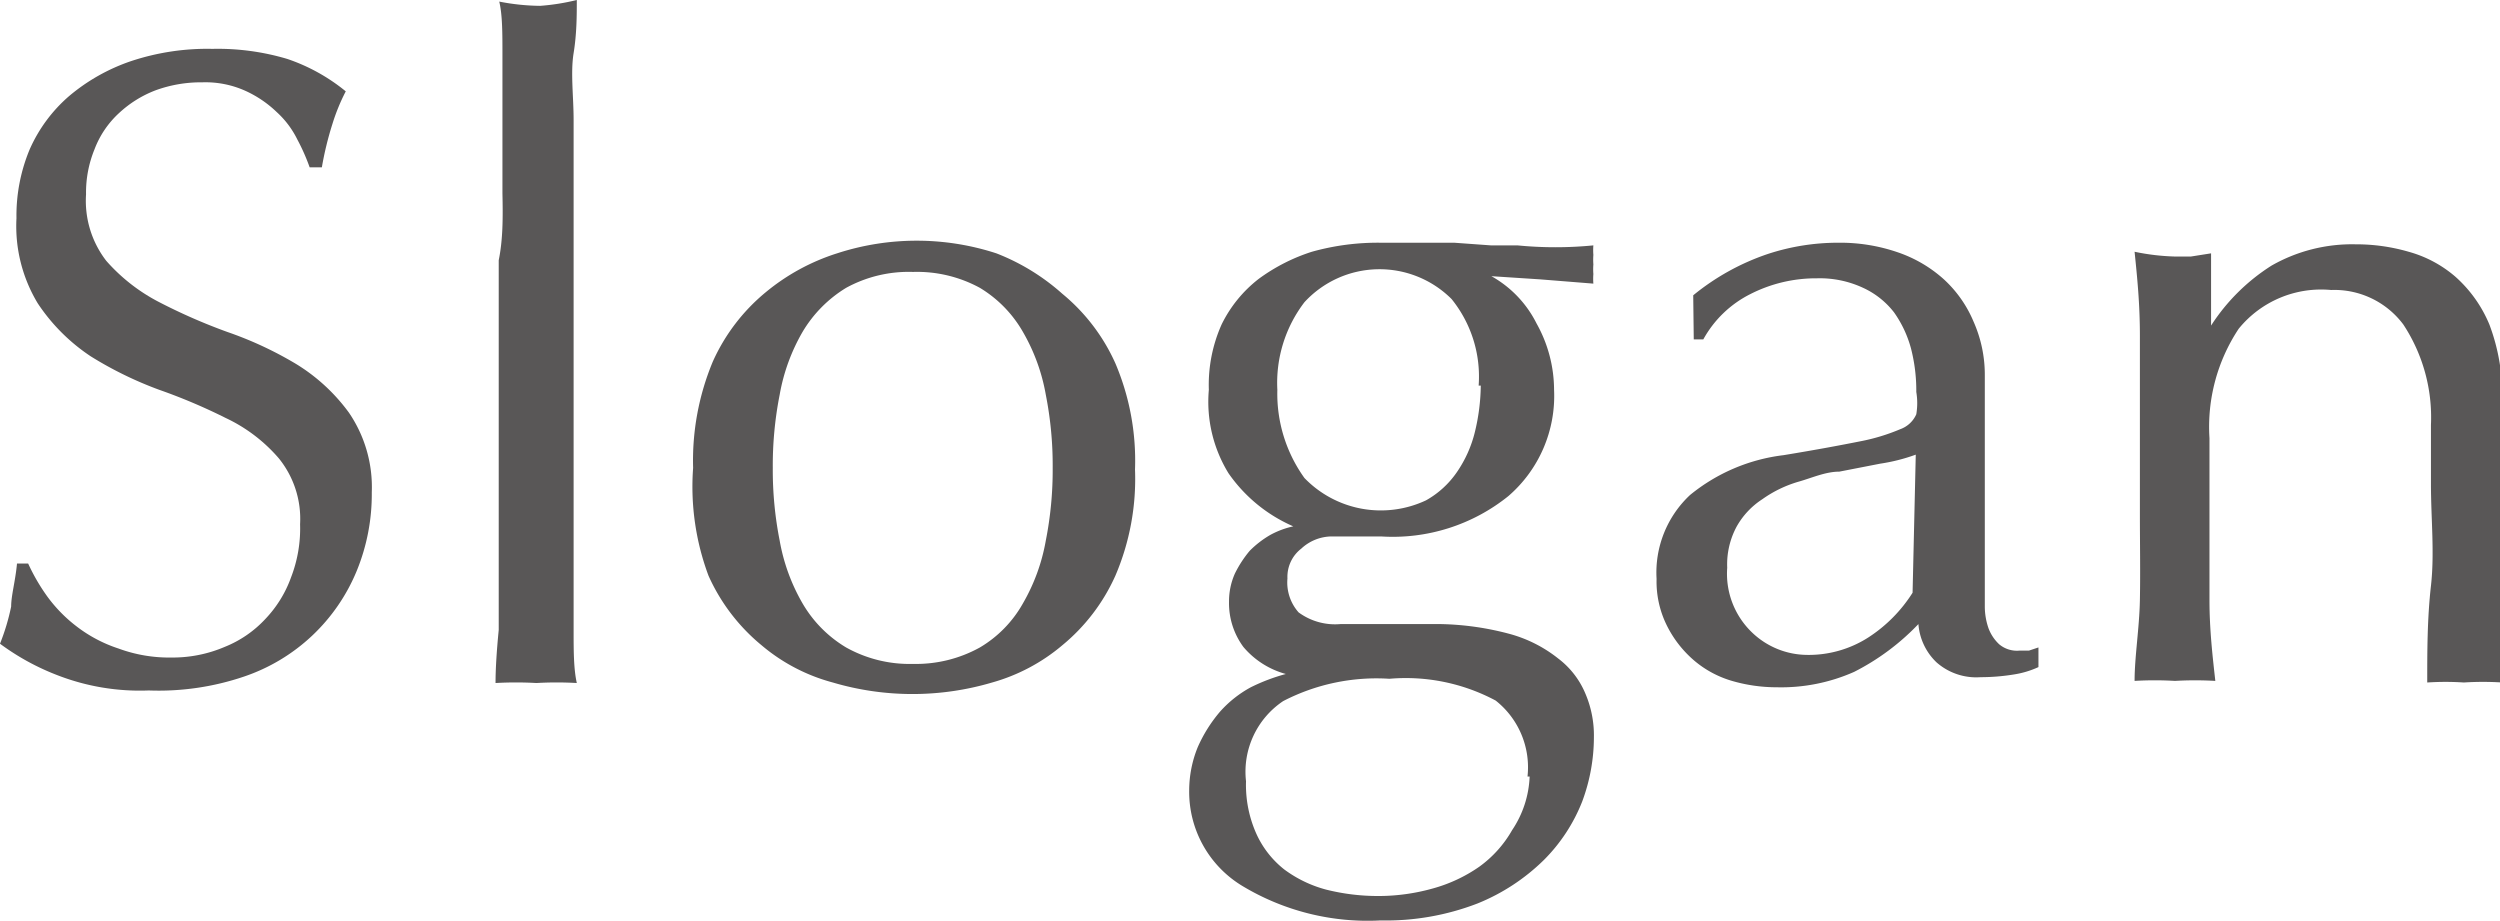
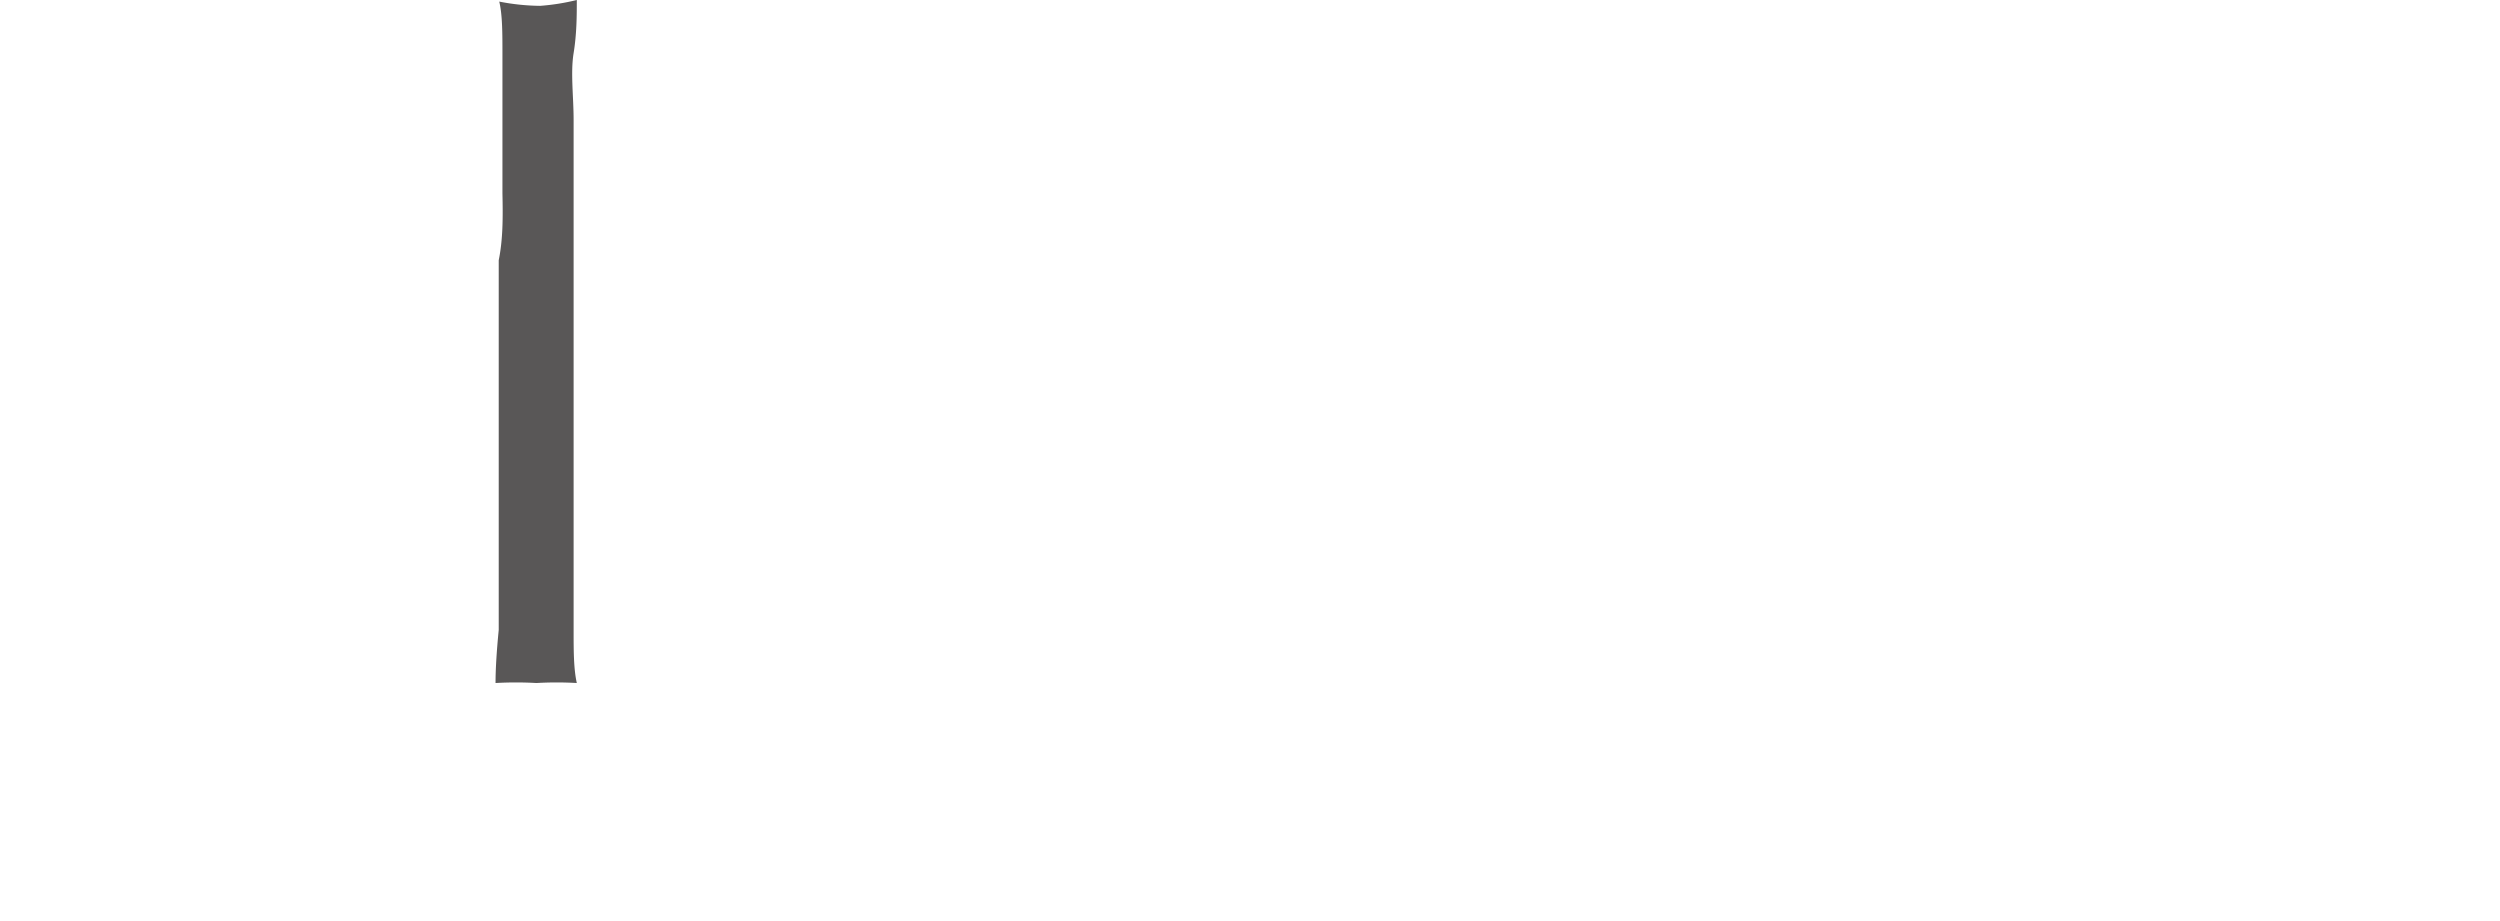
<svg xmlns="http://www.w3.org/2000/svg" viewBox="0 0 47.07 17.34">
  <defs>
    <style>.a{fill:#595757;}</style>
  </defs>
  <title>slogan</title>
-   <path class="a" d="M.89,11.23a2.74,2.74,0,0,0,.56.57,2.63,2.63,0,0,0,.78.41,2.76,2.76,0,0,0,1,.17,2.49,2.49,0,0,0,1-.2A2.12,2.12,0,0,0,5,11.65a2.22,2.22,0,0,0,.48-.78,2.55,2.55,0,0,0,.17-1,1.81,1.81,0,0,0-.4-1.24,3,3,0,0,0-1-.76A10.74,10.74,0,0,0,3,7.34a7,7,0,0,1-1.29-.63,3.55,3.55,0,0,1-1-1,2.81,2.81,0,0,1-.4-1.6,3.24,3.24,0,0,1,.25-1.3,2.84,2.84,0,0,1,.74-1,3.6,3.6,0,0,1,1.17-.66A4.55,4.55,0,0,1,4,.92a4.58,4.58,0,0,1,1.41.19,3.51,3.51,0,0,1,1.1.61,3.71,3.71,0,0,0-.25.61,6.17,6.17,0,0,0-.2.82H5.83a3.78,3.78,0,0,0-.23-.52,1.73,1.73,0,0,0-.39-.52,2.11,2.11,0,0,0-.59-.4,1.83,1.83,0,0,0-.81-.16,2.5,2.5,0,0,0-.88.15,2.12,2.12,0,0,0-.69.43,1.78,1.78,0,0,0-.46.68,2.15,2.15,0,0,0-.16.85A1.85,1.85,0,0,0,2,4.91a3.4,3.4,0,0,0,1,.78,10.73,10.73,0,0,0,1.28.56,6.91,6.91,0,0,1,1.29.6,3.47,3.47,0,0,1,1,.92A2.49,2.49,0,0,1,7,9.27a3.81,3.81,0,0,1-.28,1.47,3.51,3.51,0,0,1-2.13,2A5,5,0,0,1,2.8,13a4.28,4.28,0,0,1-1.7-.28A4.56,4.56,0,0,1,0,12.12a4.12,4.12,0,0,0,.21-.7c0-.21.08-.48.11-.81H.53A3.66,3.66,0,0,0,.89,11.23Z" />
  <path class="a" d="M9.46,3.64c0-.46,0-.9,0-1.35s0-.86,0-1.26,0-.75-.06-1a4.17,4.17,0,0,0,.77.08A4.16,4.16,0,0,0,10.86,0c0,.28,0,.63-.06,1s0,.82,0,1.26,0,.89,0,1.35,0,.87,0,1.26V8c0,.39,0,.81,0,1.26s0,.9,0,1.34,0,.87,0,1.26,0,.73.06,1a6.56,6.56,0,0,0-.76,0,6.74,6.74,0,0,0-.77,0q0-.39.06-1c0-.39,0-.81,0-1.26s0-.89,0-1.34,0-.87,0-1.26V4.9C9.47,4.51,9.47,4.09,9.46,3.64Z" />
-   <path class="a" d="M13.05,8.81a4.84,4.84,0,0,1,.37-2,3.6,3.6,0,0,1,1-1.31,4,4,0,0,1,1.34-.73,4.84,4.84,0,0,1,3,0A4.08,4.08,0,0,1,20,5.53a3.6,3.6,0,0,1,1,1.31,4.68,4.68,0,0,1,.37,2,4.63,4.63,0,0,1-.37,2,3.6,3.6,0,0,1-1,1.31,3.51,3.51,0,0,1-1.32.7,5.29,5.29,0,0,1-3,0,3.45,3.45,0,0,1-1.34-.7,3.6,3.6,0,0,1-1-1.31A4.79,4.79,0,0,1,13.05,8.81Zm1.5,0a6.85,6.85,0,0,0,.13,1.37,3.6,3.6,0,0,0,.43,1.18,2.33,2.33,0,0,0,.82.83,2.45,2.45,0,0,0,1.26.31,2.48,2.48,0,0,0,1.26-.31,2.23,2.23,0,0,0,.81-.83,3.6,3.6,0,0,0,.43-1.18,6.85,6.85,0,0,0,.13-1.37,6.88,6.88,0,0,0-.13-1.38,3.6,3.6,0,0,0-.43-1.18,2.3,2.3,0,0,0-.81-.83,2.47,2.47,0,0,0-1.26-.3,2.45,2.45,0,0,0-1.26.3,2.41,2.41,0,0,0-.82.83,3.6,3.6,0,0,0-.43,1.18A6.88,6.88,0,0,0,14.55,8.81Z" />
-   <path class="a" d="M22.76,7.34A2.79,2.79,0,0,1,23,6.11a2.44,2.44,0,0,1,.7-.86,3.48,3.48,0,0,1,1-.51A4.6,4.6,0,0,1,26,4.57l.62,0,.76,0,.69.05.5,0A7.33,7.33,0,0,0,30,4.62a1.1,1.1,0,0,0,0,.18,1.15,1.15,0,0,0,0,.18,1.09,1.09,0,0,0,0,.18,1.1,1.1,0,0,0,0,.18l-1-.08-.92-.06,0,0a2.09,2.09,0,0,1,.85.89,2.57,2.57,0,0,1,.33,1.25,2.49,2.49,0,0,1-.86,2A3.47,3.47,0,0,1,26,10.1l-.46,0-.47,0a.85.85,0,0,0-.57.23.67.67,0,0,0-.26.56.85.85,0,0,0,.21.64,1.16,1.16,0,0,0,.79.22l.93,0,.94,0a5.37,5.37,0,0,1,1.33.19,2.54,2.54,0,0,1,.9.46,1.6,1.6,0,0,1,.51.66,2,2,0,0,1,.16.82,3.48,3.48,0,0,1-.22,1.21,3.22,3.22,0,0,1-.72,1.1,3.82,3.82,0,0,1-1.25.82,4.79,4.79,0,0,1-1.83.32,4.57,4.57,0,0,1-2.6-.65,2.07,2.07,0,0,1-1-1.8,2.17,2.17,0,0,1,.16-.81,2.71,2.71,0,0,1,.42-.67,2.14,2.14,0,0,1,.58-.46,3.56,3.56,0,0,1,.66-.25v0a1.59,1.59,0,0,1-.8-.51,1.39,1.39,0,0,1-.27-.85,1.29,1.29,0,0,1,.11-.53,2.12,2.12,0,0,1,.28-.43,1.85,1.85,0,0,1,.39-.3,1.62,1.62,0,0,1,.43-.16v0a2.88,2.88,0,0,1-1.22-1A2.57,2.57,0,0,1,22.76,7.34Zm6,7.28a1.6,1.6,0,0,0-.6-1.43,3.59,3.59,0,0,0-2-.41,3.82,3.82,0,0,0-2,.42,1.6,1.6,0,0,0-.7,1.51,2.25,2.25,0,0,0,.2,1,1.8,1.8,0,0,0,.52.66,2.32,2.32,0,0,0,.79.38,4,4,0,0,0,1,.12,3.77,3.77,0,0,0,1-.14,2.85,2.85,0,0,0,.88-.41,2.17,2.17,0,0,0,.62-.69A1.94,1.94,0,0,0,28.8,14.62Zm-.92-7.36a2.32,2.32,0,0,0-.51-1.63,1.92,1.92,0,0,0-2.77.06,2.5,2.5,0,0,0-.51,1.65A2.72,2.72,0,0,0,24.56,9a2,2,0,0,0,2.29.42,1.73,1.73,0,0,0,.58-.53,2.29,2.29,0,0,0,.34-.76A3.84,3.84,0,0,0,27.88,7.26Z" />
-   <path class="a" d="M31.88,5.56a4.47,4.47,0,0,1,1.41-.78,4.24,4.24,0,0,1,1.32-.21,3.33,3.33,0,0,1,1.12.18,2.5,2.5,0,0,1,.87.51,2.27,2.27,0,0,1,.56.8,2.46,2.46,0,0,1,.21,1c0,.65,0,1.29,0,1.93s0,1.32,0,2c0,.14,0,.28,0,.43a1.25,1.25,0,0,0,.07.41.79.79,0,0,0,.2.3.52.52,0,0,0,.38.12h.18l.18-.06v.37a1.75,1.75,0,0,1-.47.14,3.89,3.89,0,0,1-.62.05,1.13,1.13,0,0,1-.83-.28,1.11,1.11,0,0,1-.34-.72,4.46,4.46,0,0,1-1.21.9,3.39,3.39,0,0,1-1.46.29,3,3,0,0,1-.84-.12,1.94,1.94,0,0,1-.72-.39,2.09,2.09,0,0,1-.51-.66,1.86,1.86,0,0,1-.19-.87,2,2,0,0,1,.63-1.58,3.43,3.43,0,0,1,1.76-.75c.61-.1,1.09-.19,1.44-.26a3.72,3.72,0,0,0,.76-.23.52.52,0,0,0,.3-.28,1.27,1.27,0,0,0,0-.42,3.18,3.18,0,0,0-.1-.82,2.13,2.13,0,0,0-.32-.68,1.56,1.56,0,0,0-.58-.46,1.93,1.93,0,0,0-.87-.18,2.72,2.72,0,0,0-1.26.3,2.07,2.07,0,0,0-.88.85h-.18Zm4.19,3a3.43,3.43,0,0,1-.67.17l-.77.15c-.26,0-.52.12-.77.19a2.27,2.27,0,0,0-.68.33,1.47,1.47,0,0,0-.48.51,1.5,1.5,0,0,0-.18.78A1.53,1.53,0,0,0,33,11.92a1.51,1.51,0,0,0,1,.41A2.08,2.08,0,0,0,35.18,12a2.76,2.76,0,0,0,.83-.84Z" />
-   <path class="a" d="M45.25,6.11a1.62,1.62,0,0,0-1.36-.65,2,2,0,0,0-1.74.73,3.34,3.34,0,0,0-.55,2.06V9.69c0,.51,0,1.05,0,1.61s.06,1.07.11,1.52a6.56,6.56,0,0,0-.76,0,6.45,6.45,0,0,0-.76,0c0-.45.09-1,.1-1.52s0-1.1,0-1.61V7.92c0-.51,0-1,0-1.6s-.05-1.09-.1-1.58a4.24,4.24,0,0,0,.76.09l.3,0,.38-.06c0,.46,0,.91,0,1.36h0A3.72,3.72,0,0,1,42.77,5a3.06,3.06,0,0,1,1.58-.4,3.54,3.54,0,0,1,1,.14,2.27,2.27,0,0,1,.88.47,2.47,2.47,0,0,1,.64.9,3.75,3.75,0,0,1,.24,1.45c0,.49,0,1,0,1.51s0,1.06,0,1.64v1.1c0,.18,0,.36,0,.54l0,.5a5.58,5.58,0,0,0-.72,0,5.22,5.22,0,0,0-.69,0c0-.59,0-1.2.07-1.82s0-1.26,0-1.92V8A3.18,3.18,0,0,0,45.25,6.11Z" />
</svg>